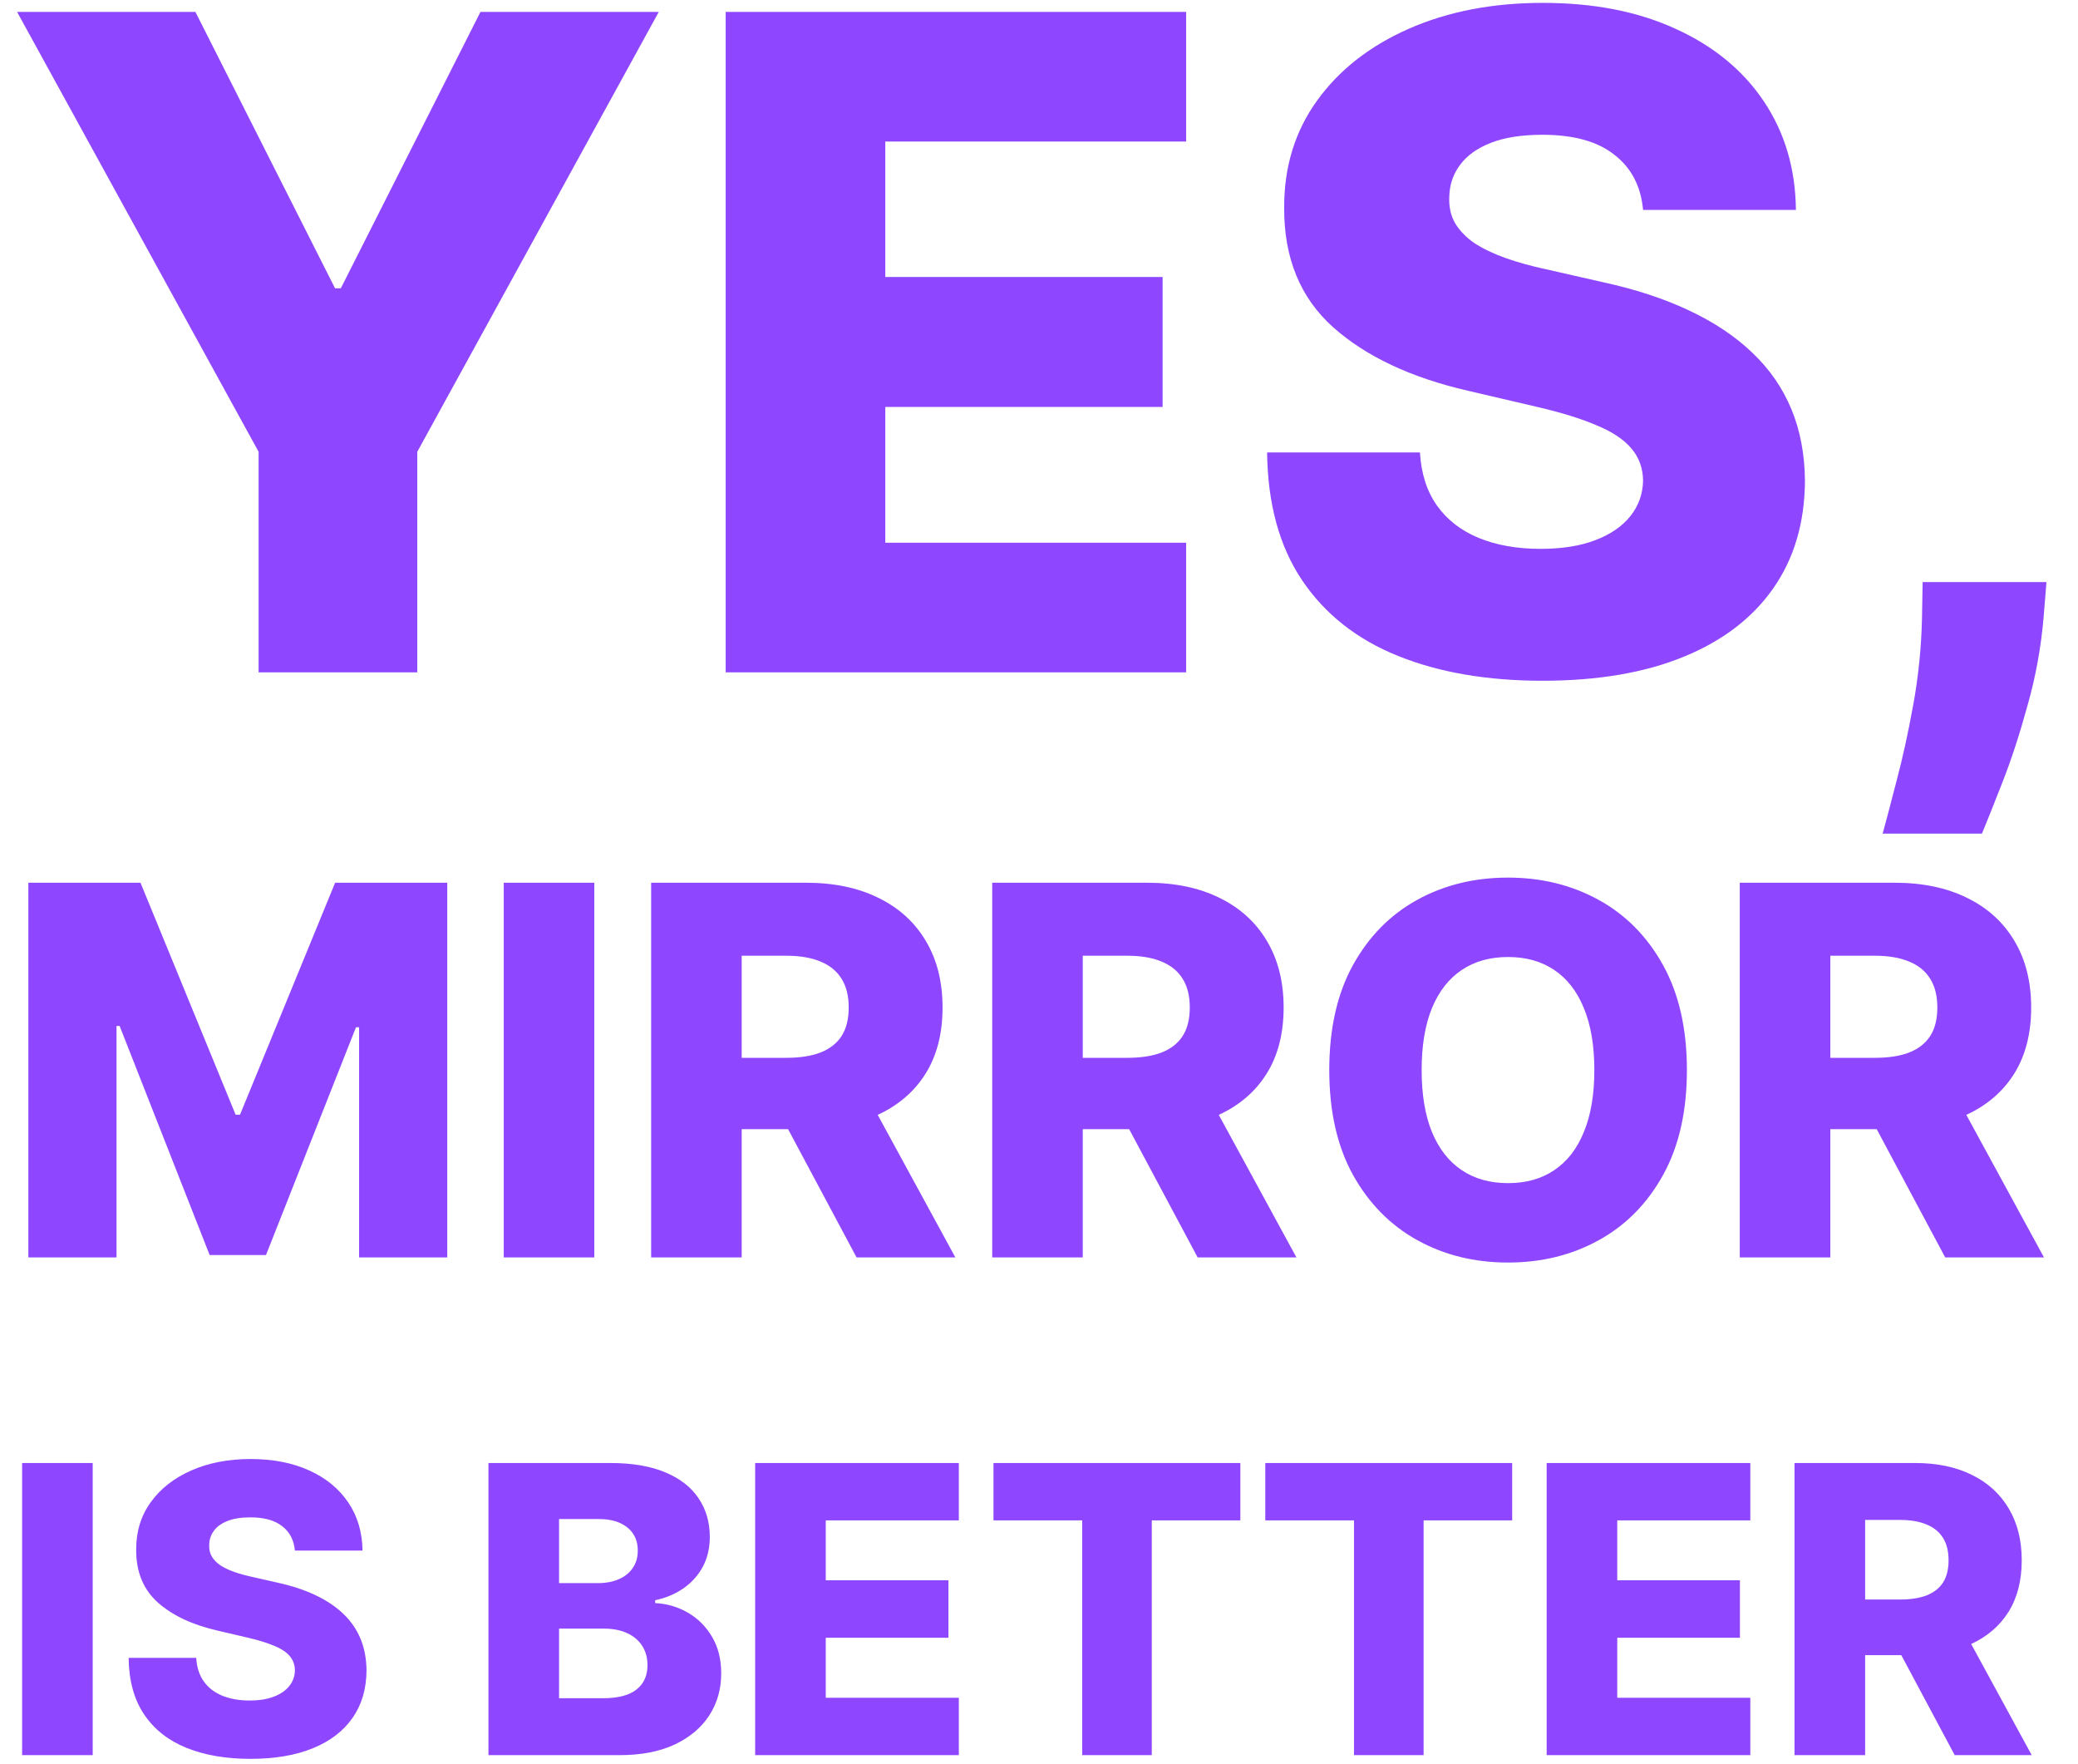
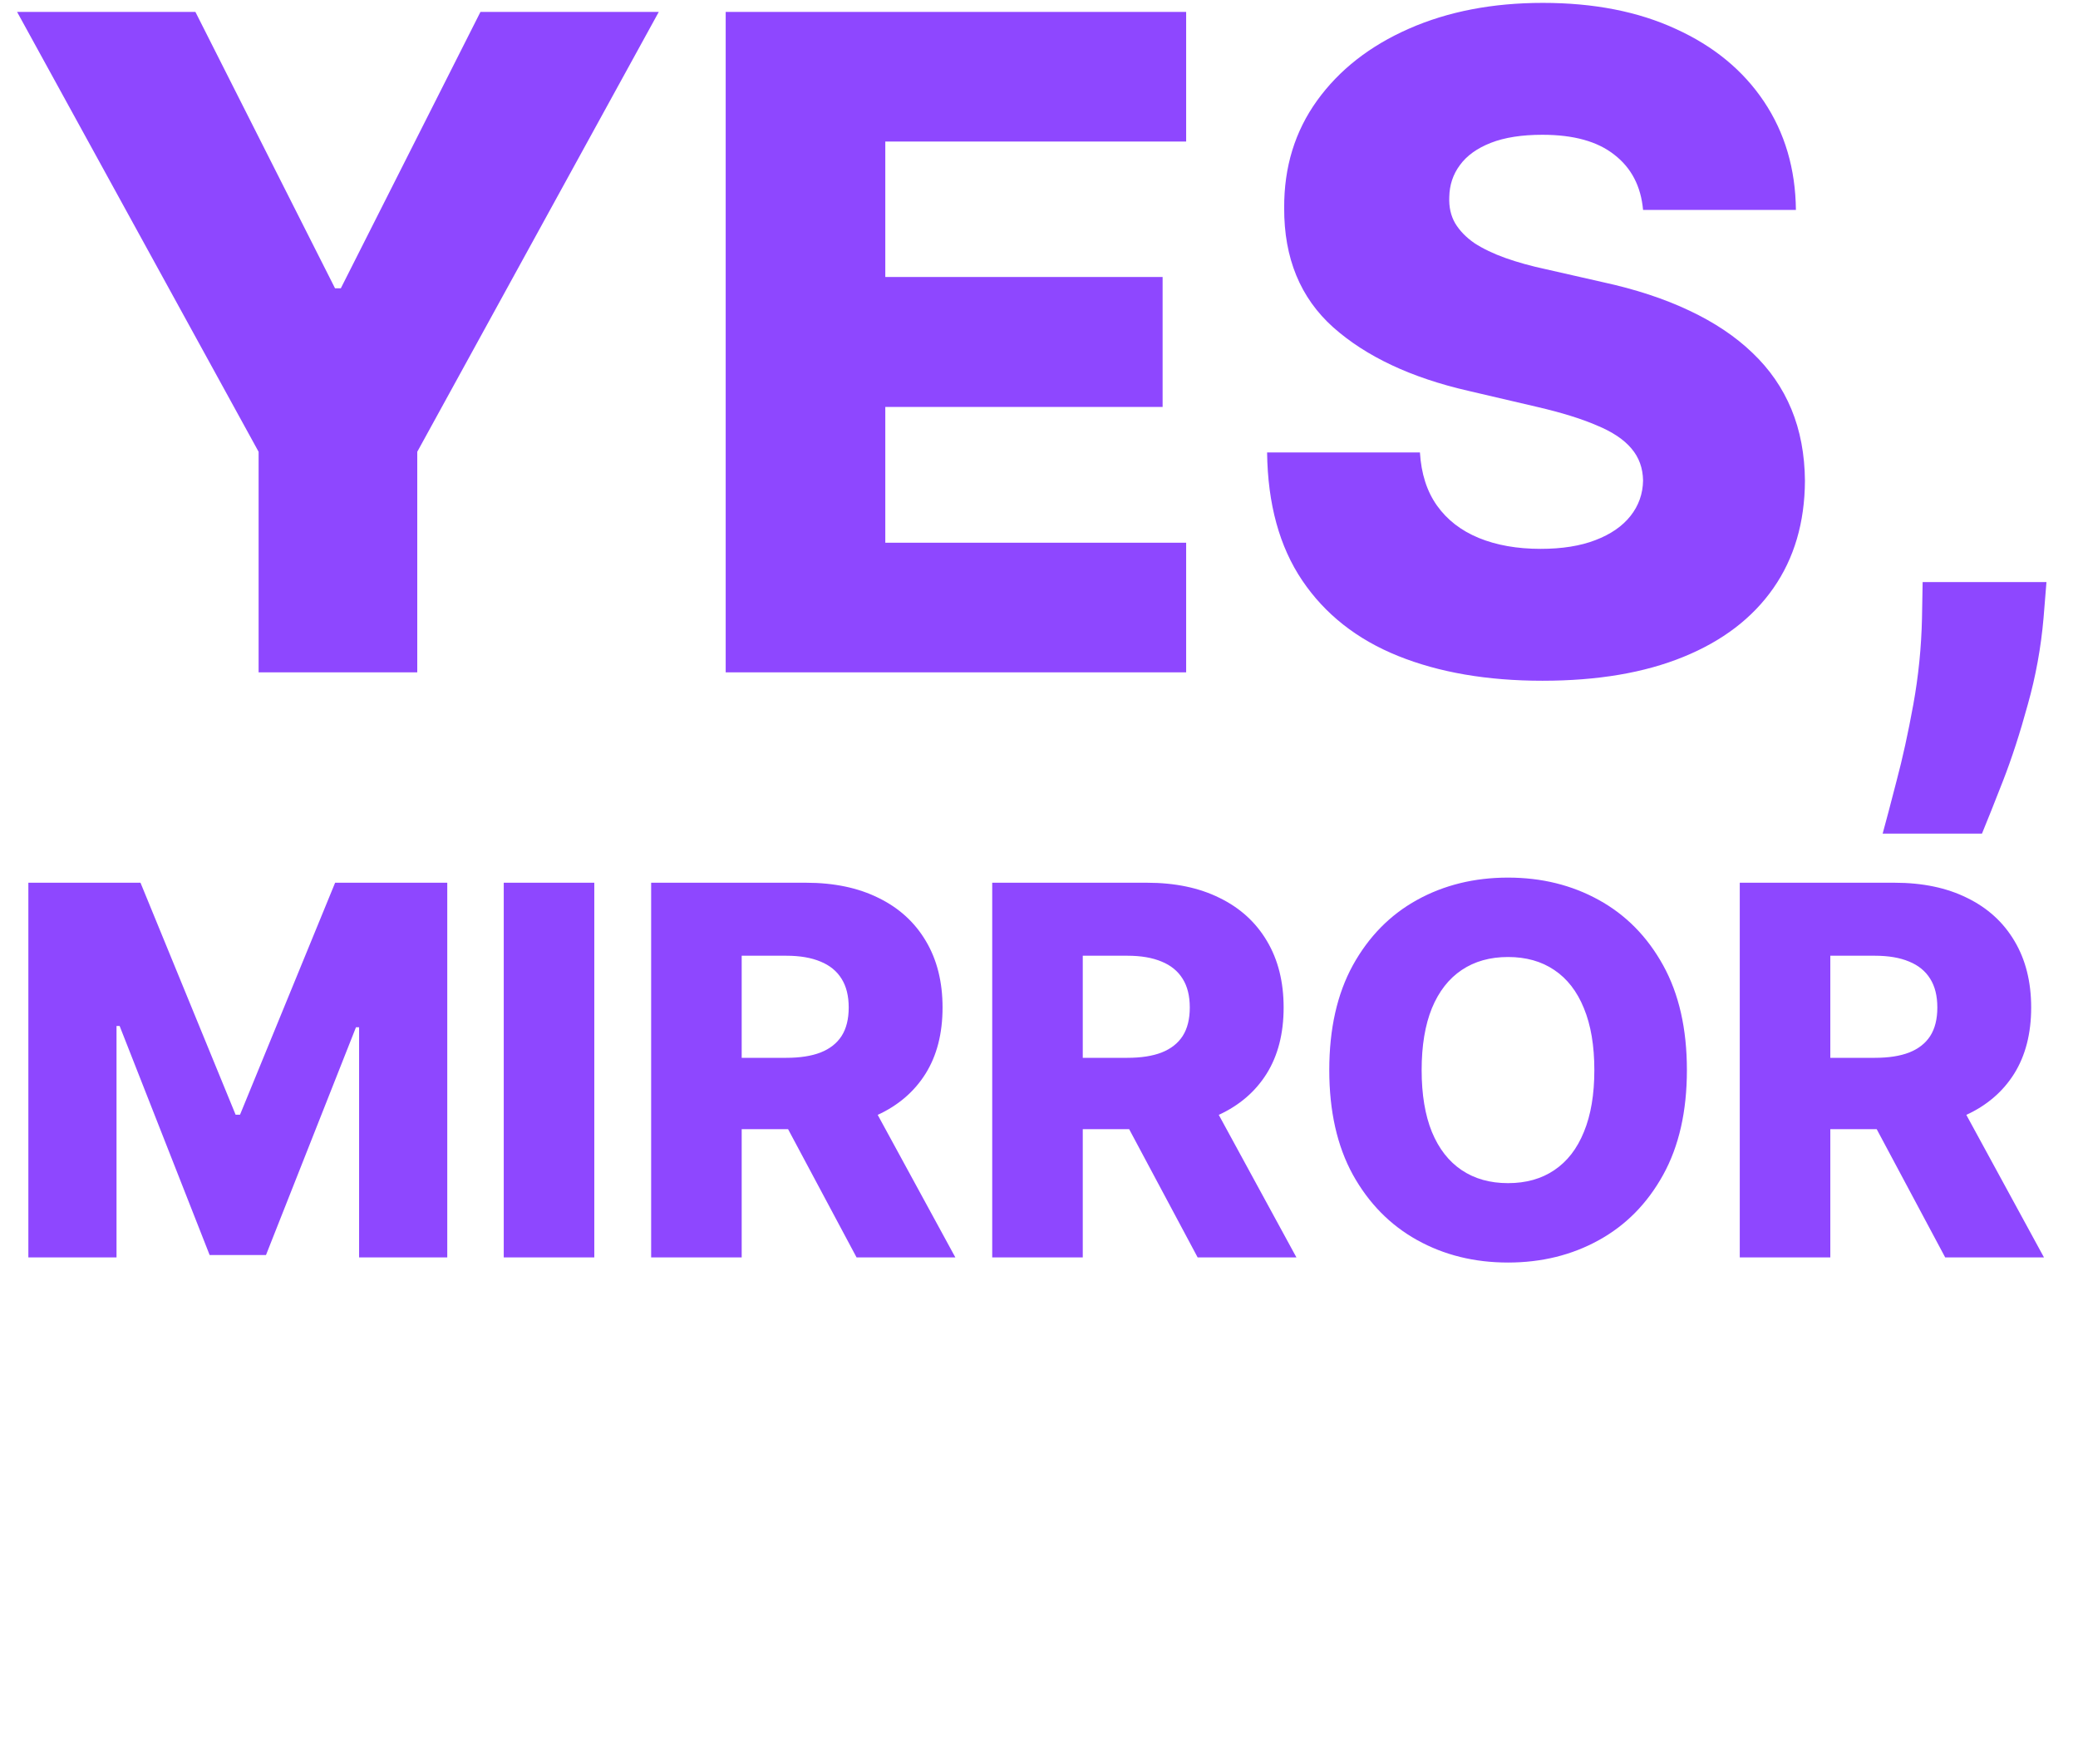
<svg xmlns="http://www.w3.org/2000/svg" width="238" height="202" viewBox="0 0 238 202" fill="none">
  <path d="M1.957 1.364H22.381L38.372 33.014H39.037L55.028 1.364H75.452L47.79 51.739V77H29.619V51.739L1.957 1.364ZM83.115 77V1.364H135.854V16.21H101.396V31.722H133.158V46.605H101.396V62.153H135.854V77H83.115ZM188.186 24.04C187.94 21.331 186.844 19.226 184.899 17.724C182.979 16.198 180.233 15.435 176.663 15.435C174.3 15.435 172.33 15.742 170.754 16.358C169.179 16.974 167.997 17.823 167.209 18.906C166.421 19.965 166.015 21.184 165.99 22.562C165.941 23.695 166.162 24.692 166.655 25.554C167.172 26.416 167.911 27.179 168.871 27.844C169.856 28.484 171.037 29.05 172.416 29.543C173.795 30.035 175.346 30.466 177.07 30.835L183.57 32.312C187.312 33.125 190.611 34.208 193.467 35.562C196.348 36.917 198.761 38.529 200.706 40.401C202.676 42.272 204.165 44.426 205.175 46.864C206.184 49.301 206.701 52.034 206.726 55.062C206.701 59.839 205.495 63.938 203.107 67.361C200.718 70.783 197.284 73.405 192.803 75.227C188.346 77.049 182.966 77.96 176.663 77.96C170.336 77.96 164.821 77.012 160.118 75.117C155.415 73.221 151.759 70.34 149.149 66.474C146.539 62.609 145.197 57.722 145.124 51.812H162.629C162.777 54.25 163.429 56.281 164.587 57.906C165.744 59.531 167.332 60.762 169.351 61.599C171.394 62.437 173.758 62.855 176.442 62.855C178.904 62.855 180.997 62.523 182.72 61.858C184.468 61.193 185.81 60.27 186.746 59.088C187.681 57.906 188.161 56.552 188.186 55.026C188.161 53.597 187.718 52.379 186.857 51.369C185.995 50.335 184.665 49.449 182.868 48.71C181.095 47.947 178.83 47.245 176.072 46.605L168.169 44.758C161.62 43.257 156.462 40.831 152.695 37.483C148.928 34.11 147.056 29.555 147.081 23.818C147.056 19.14 148.312 15.041 150.848 11.52C153.384 7.999 156.893 5.254 161.374 3.284C165.855 1.314 170.964 0.33 176.7 0.33C182.56 0.33 187.644 1.327 191.953 3.321C196.286 5.291 199.647 8.061 202.036 11.631C204.424 15.201 205.643 19.337 205.692 24.04H188.186ZM234.388 66.659L234.055 70.758C233.76 74.156 233.157 77.468 232.246 80.693C231.359 83.943 230.411 86.861 229.402 89.446C228.393 92.031 227.592 94.038 227.001 95.466H215.626C216.02 94.038 216.55 92.031 217.214 89.446C217.904 86.861 218.544 83.943 219.135 80.693C219.726 77.443 220.058 74.144 220.132 70.796L220.206 66.659H234.388Z" fill="#8E47FF" />
  <path d="M3.248 101.091H16.091L26.986 127.658H27.489L38.383 101.091H51.227V144H41.128V117.643H40.772L30.464 143.728H24.011L13.702 117.496H13.346V144H3.248V101.091ZM68.067 101.091V144H57.696V101.091H68.067ZM74.578 144V101.091H92.303C95.515 101.091 98.288 101.671 100.621 102.83C102.967 103.975 104.776 105.623 106.047 107.775C107.318 109.912 107.954 112.447 107.954 115.38C107.954 118.355 107.304 120.883 106.005 122.964C104.706 125.032 102.862 126.61 100.474 127.7C98.085 128.775 95.257 129.313 91.989 129.313H80.779V121.142H90.061C91.625 121.142 92.931 120.939 93.979 120.534C95.04 120.115 95.844 119.487 96.388 118.648C96.933 117.796 97.205 116.707 97.205 115.38C97.205 114.053 96.933 112.957 96.388 112.091C95.844 111.211 95.04 110.554 93.979 110.121C92.917 109.674 91.611 109.451 90.061 109.451H84.949V144H74.578ZM98.735 124.389L109.42 144H98.106L87.63 124.389H98.735ZM113.642 144V101.091H131.367C134.58 101.091 137.352 101.671 139.685 102.83C142.032 103.975 143.84 105.623 145.112 107.775C146.383 109.912 147.018 112.447 147.018 115.38C147.018 118.355 146.369 120.883 145.07 122.964C143.771 125.032 141.927 126.61 139.538 127.7C137.15 128.775 134.321 129.313 131.053 129.313H119.844V121.142H129.125C130.69 121.142 131.996 120.939 133.043 120.534C134.105 120.115 134.908 119.487 135.453 118.648C135.998 117.796 136.27 116.707 136.27 115.38C136.27 114.053 135.998 112.957 135.453 112.091C134.908 111.211 134.105 110.554 133.043 110.121C131.982 109.674 130.676 109.451 129.125 109.451H124.013V144H113.642ZM137.799 124.389L148.485 144H137.171L126.695 124.389H137.799ZM193.206 122.545C193.206 127.267 192.298 131.268 190.482 134.551C188.667 137.833 186.208 140.326 183.107 142.031C180.021 143.735 176.557 144.587 172.715 144.587C168.86 144.587 165.389 143.728 162.302 142.01C159.215 140.292 156.764 137.798 154.948 134.53C153.146 131.247 152.246 127.253 152.246 122.545C152.246 117.824 153.146 113.823 154.948 110.54C156.764 107.258 159.215 104.764 162.302 103.06C165.389 101.356 168.86 100.504 172.715 100.504C176.557 100.504 180.021 101.356 183.107 103.06C186.208 104.764 188.667 107.258 190.482 110.54C192.298 113.823 193.206 117.824 193.206 122.545ZM182.605 122.545C182.605 119.752 182.207 117.391 181.41 115.464C180.628 113.536 179.497 112.077 178.016 111.085C176.55 110.093 174.783 109.597 172.715 109.597C170.662 109.597 168.895 110.093 167.415 111.085C165.934 112.077 164.796 113.536 163.999 115.464C163.217 117.391 162.826 119.752 162.826 122.545C162.826 125.339 163.217 127.7 163.999 129.627C164.796 131.555 165.934 133.014 167.415 134.006C168.895 134.998 170.662 135.494 172.715 135.494C174.783 135.494 176.55 134.998 178.016 134.006C179.497 133.014 180.628 131.555 181.41 129.627C182.207 127.7 182.605 125.339 182.605 122.545ZM199.261 144V101.091H216.986C220.199 101.091 222.972 101.671 225.304 102.83C227.651 103.975 229.46 105.623 230.731 107.775C232.002 109.912 232.637 112.447 232.637 115.38C232.637 118.355 231.988 120.883 230.689 122.964C229.39 125.032 227.546 126.61 225.157 127.7C222.769 128.775 219.941 129.313 216.672 129.313H205.463V121.142H214.744C216.309 121.142 217.615 120.939 218.662 120.534C219.724 120.115 220.527 119.487 221.072 118.648C221.617 117.796 221.889 116.707 221.889 115.38C221.889 114.053 221.617 112.957 221.072 112.091C220.527 111.211 219.724 110.554 218.662 110.121C217.601 109.674 216.295 109.451 214.744 109.451H209.632V144H199.261ZM223.419 124.389L234.104 144H222.79L212.314 124.389H223.419Z" fill="#8E47FF" />
-   <path d="M10.618 167.545V201H2.532V167.545H10.618ZM33.777 177.575C33.668 176.377 33.184 175.446 32.323 174.782C31.474 174.107 30.26 173.769 28.681 173.769C27.635 173.769 26.764 173.905 26.067 174.178C25.37 174.45 24.847 174.826 24.499 175.305C24.15 175.773 23.971 176.312 23.96 176.922C23.938 177.423 24.036 177.864 24.254 178.245C24.482 178.626 24.809 178.964 25.234 179.258C25.669 179.541 26.192 179.791 26.802 180.009C27.412 180.227 28.098 180.418 28.86 180.581L31.735 181.234C33.391 181.594 34.85 182.073 36.113 182.672C37.387 183.271 38.455 183.984 39.315 184.812C40.186 185.639 40.845 186.592 41.291 187.67C41.738 188.749 41.967 189.957 41.977 191.297C41.967 193.41 41.433 195.223 40.377 196.737C39.32 198.25 37.801 199.41 35.819 200.216C33.848 201.022 31.468 201.425 28.681 201.425C25.882 201.425 23.442 201.005 21.362 200.167C19.282 199.328 17.665 198.054 16.511 196.344C15.357 194.635 14.763 192.473 14.73 189.859H22.473C22.538 190.938 22.827 191.836 23.339 192.555C23.851 193.273 24.553 193.818 25.446 194.188C26.35 194.558 27.395 194.744 28.583 194.744C29.672 194.744 30.597 194.597 31.36 194.303C32.133 194.009 32.726 193.6 33.14 193.077C33.554 192.555 33.766 191.956 33.777 191.281C33.766 190.649 33.57 190.11 33.189 189.663C32.808 189.206 32.22 188.814 31.425 188.487C30.641 188.15 29.639 187.839 28.419 187.556L24.924 186.739C22.027 186.075 19.745 185.002 18.079 183.521C16.413 182.029 15.585 180.015 15.596 177.477C15.585 175.408 16.141 173.595 17.262 172.038C18.384 170.48 19.936 169.266 21.918 168.395C23.9 167.524 26.16 167.088 28.697 167.088C31.289 167.088 33.538 167.529 35.443 168.411C37.36 169.282 38.846 170.508 39.903 172.087C40.959 173.666 41.498 175.495 41.52 177.575H33.777ZM55.944 201V167.545H69.894C72.399 167.545 74.495 167.899 76.183 168.607C77.882 169.315 79.156 170.306 80.006 171.58C80.866 172.854 81.296 174.33 81.296 176.007C81.296 177.281 81.029 178.419 80.496 179.421C79.962 180.412 79.227 181.234 78.291 181.888C77.354 182.541 76.27 182.999 75.04 183.26V183.587C76.39 183.652 77.637 184.017 78.781 184.681C79.935 185.345 80.861 186.271 81.558 187.458C82.255 188.634 82.603 190.028 82.603 191.64C82.603 193.437 82.146 195.043 81.231 196.459C80.316 197.864 78.993 198.974 77.261 199.791C75.53 200.597 73.428 201 70.956 201H55.944ZM64.03 194.482H69.029C70.782 194.482 72.072 194.15 72.9 193.486C73.739 192.821 74.158 191.896 74.158 190.709C74.158 189.848 73.956 189.108 73.553 188.487C73.15 187.856 72.579 187.371 71.838 187.033C71.098 186.685 70.21 186.511 69.176 186.511H64.03V194.482ZM64.03 181.3H68.506C69.388 181.3 70.172 181.153 70.858 180.859C71.544 180.565 72.078 180.14 72.459 179.585C72.851 179.029 73.047 178.359 73.047 177.575C73.047 176.454 72.65 175.571 71.855 174.929C71.06 174.286 69.987 173.965 68.636 173.965H64.03V181.3ZM86.491 201V167.545H109.818V174.112H94.577V180.973H108.625V187.556H94.577V194.433H109.818V201H86.491ZM113.787 174.112V167.545H142.063V174.112H131.919V201H123.948V174.112H113.787ZM144.918 174.112V167.545H173.194V174.112H163.05V201H155.078V174.112H144.918ZM177.143 201V167.545H200.47V174.112H185.229V180.973H199.278V187.556H185.229V194.433H200.47V201H177.143ZM205.534 201V167.545H219.354C221.858 167.545 224.02 167.997 225.839 168.901C227.668 169.794 229.078 171.079 230.069 172.756C231.06 174.423 231.556 176.399 231.556 178.686C231.556 181.006 231.05 182.977 230.037 184.599C229.024 186.211 227.586 187.442 225.724 188.291C223.862 189.13 221.657 189.549 219.108 189.549H210.369V183.178H217.606C218.825 183.178 219.844 183.02 220.66 182.705C221.488 182.378 222.114 181.888 222.539 181.234C222.964 180.57 223.176 179.721 223.176 178.686C223.176 177.652 222.964 176.797 222.539 176.121C222.114 175.435 221.488 174.924 220.66 174.586C219.833 174.237 218.814 174.063 217.606 174.063H213.62V201H205.534ZM224.368 185.71L232.699 201H223.878L215.711 185.71H224.368Z" fill="#8E47FF" />
</svg>